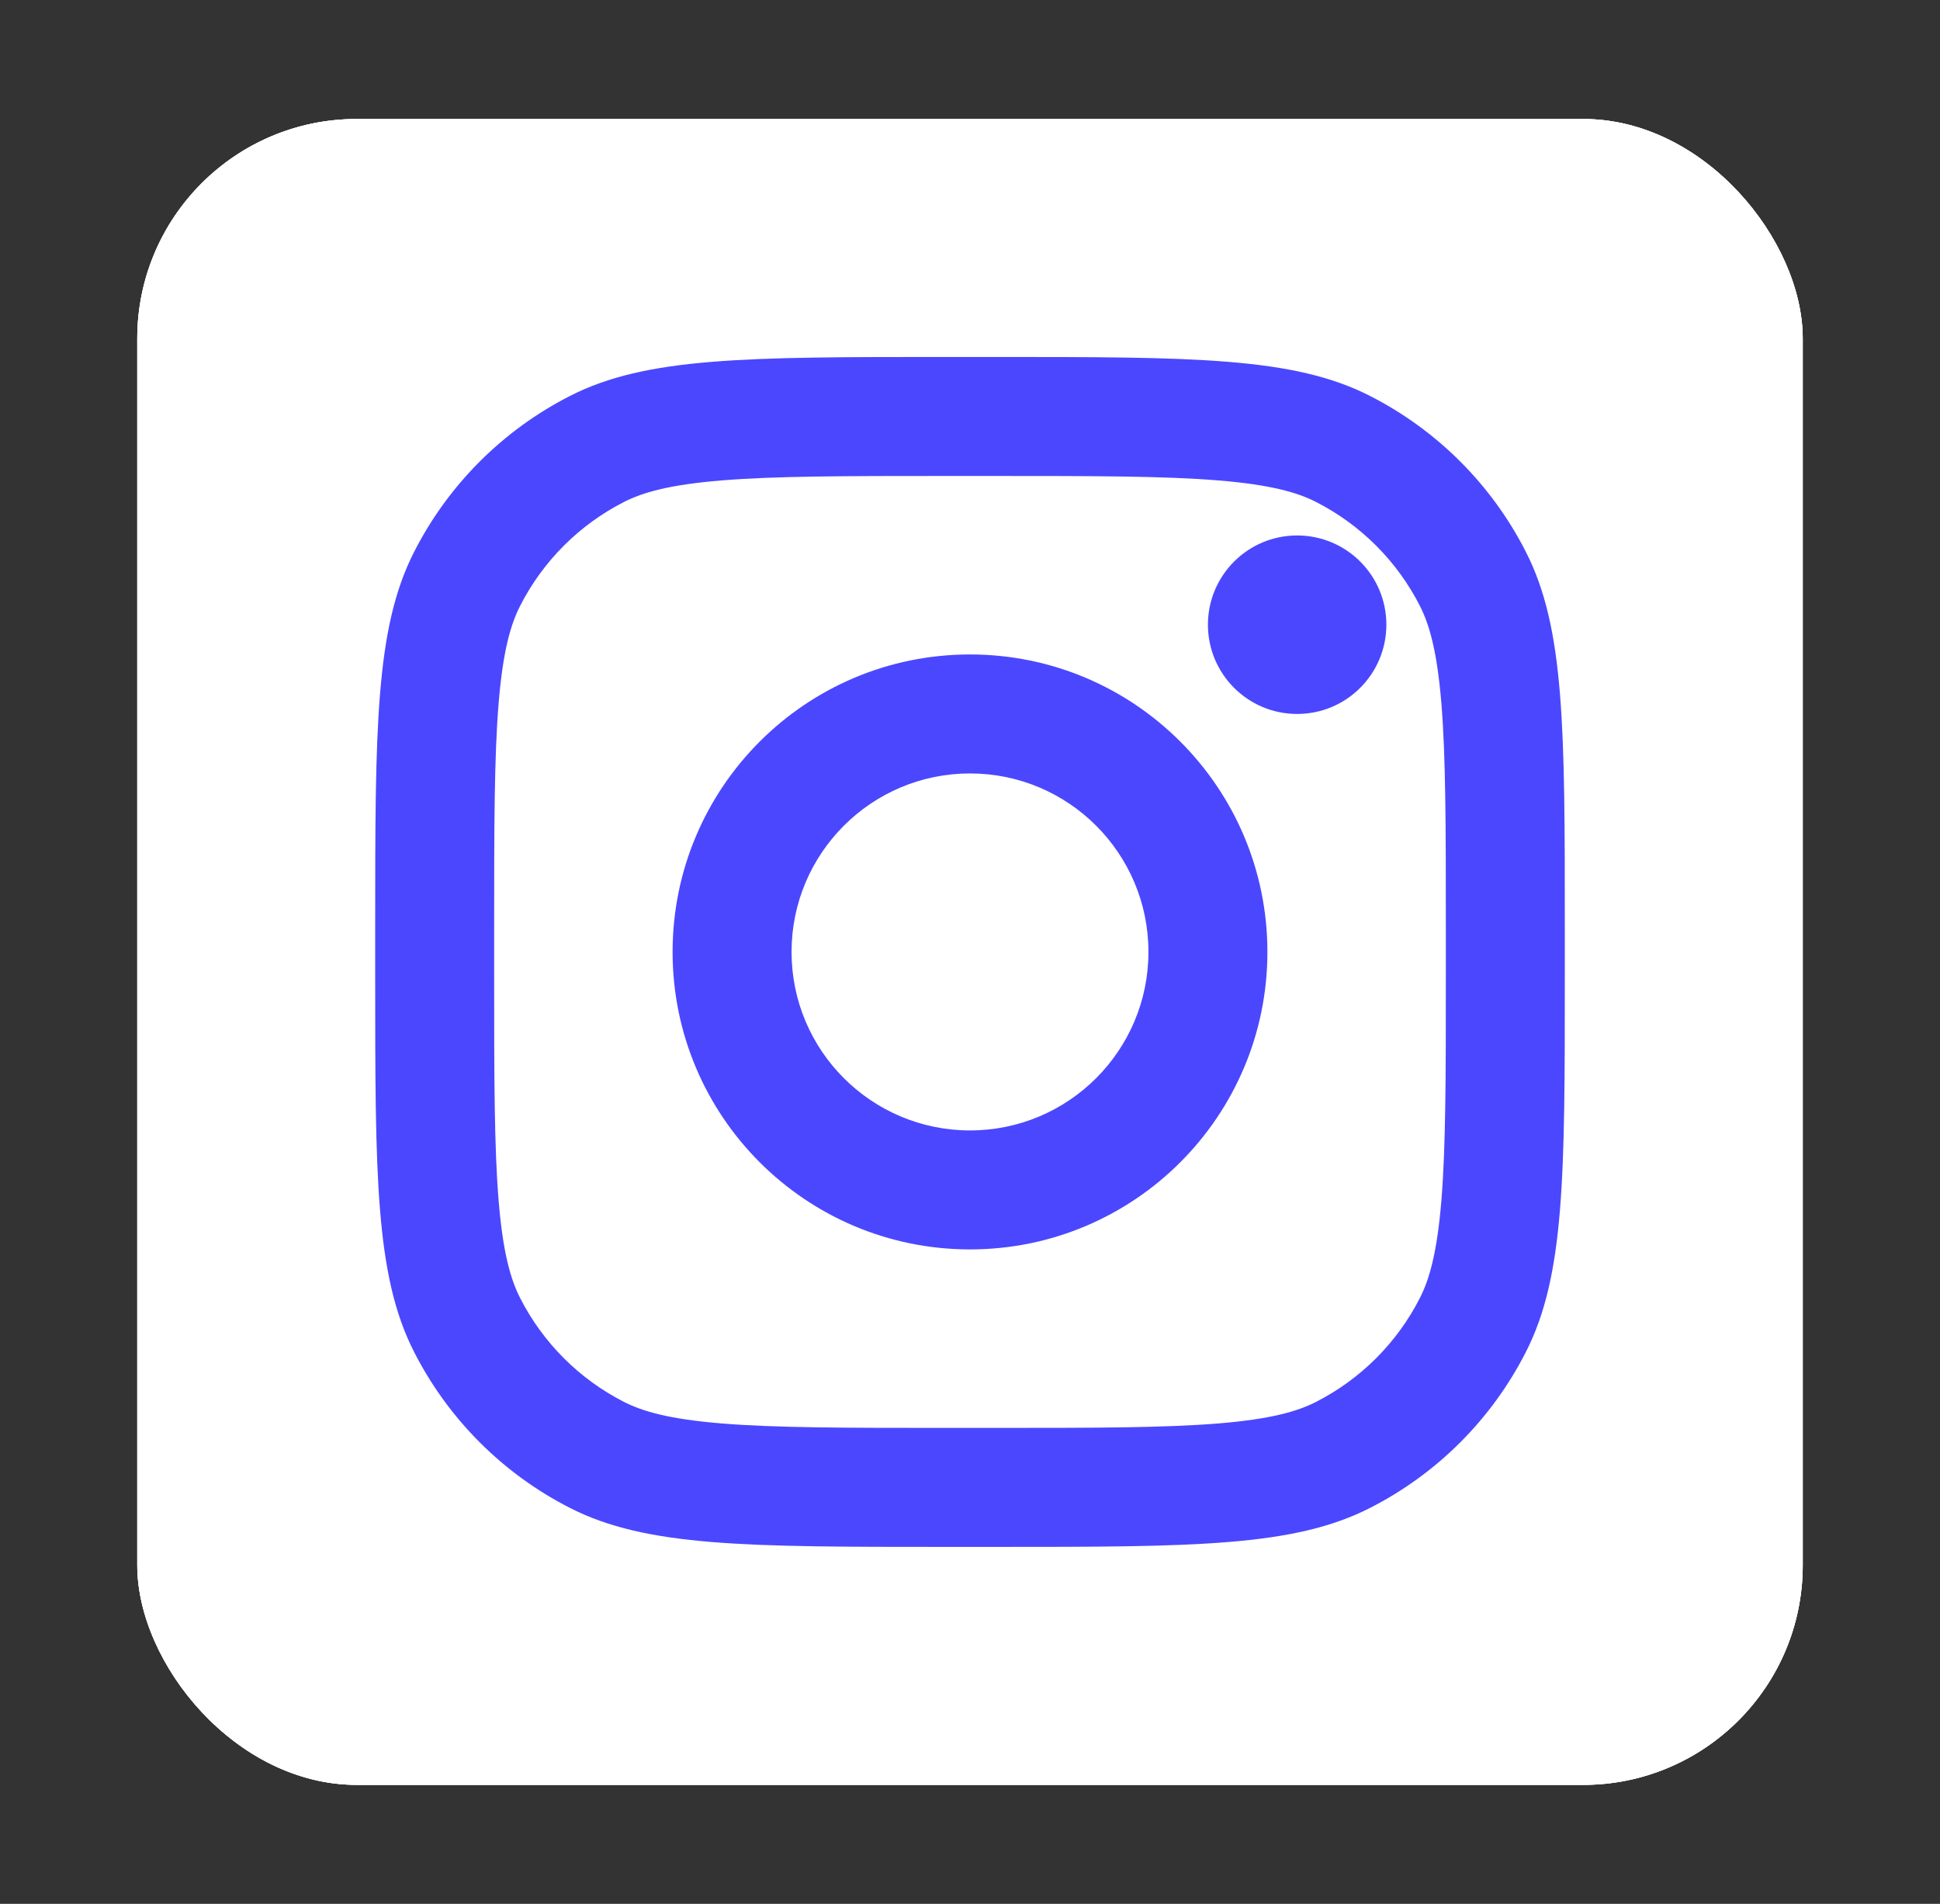
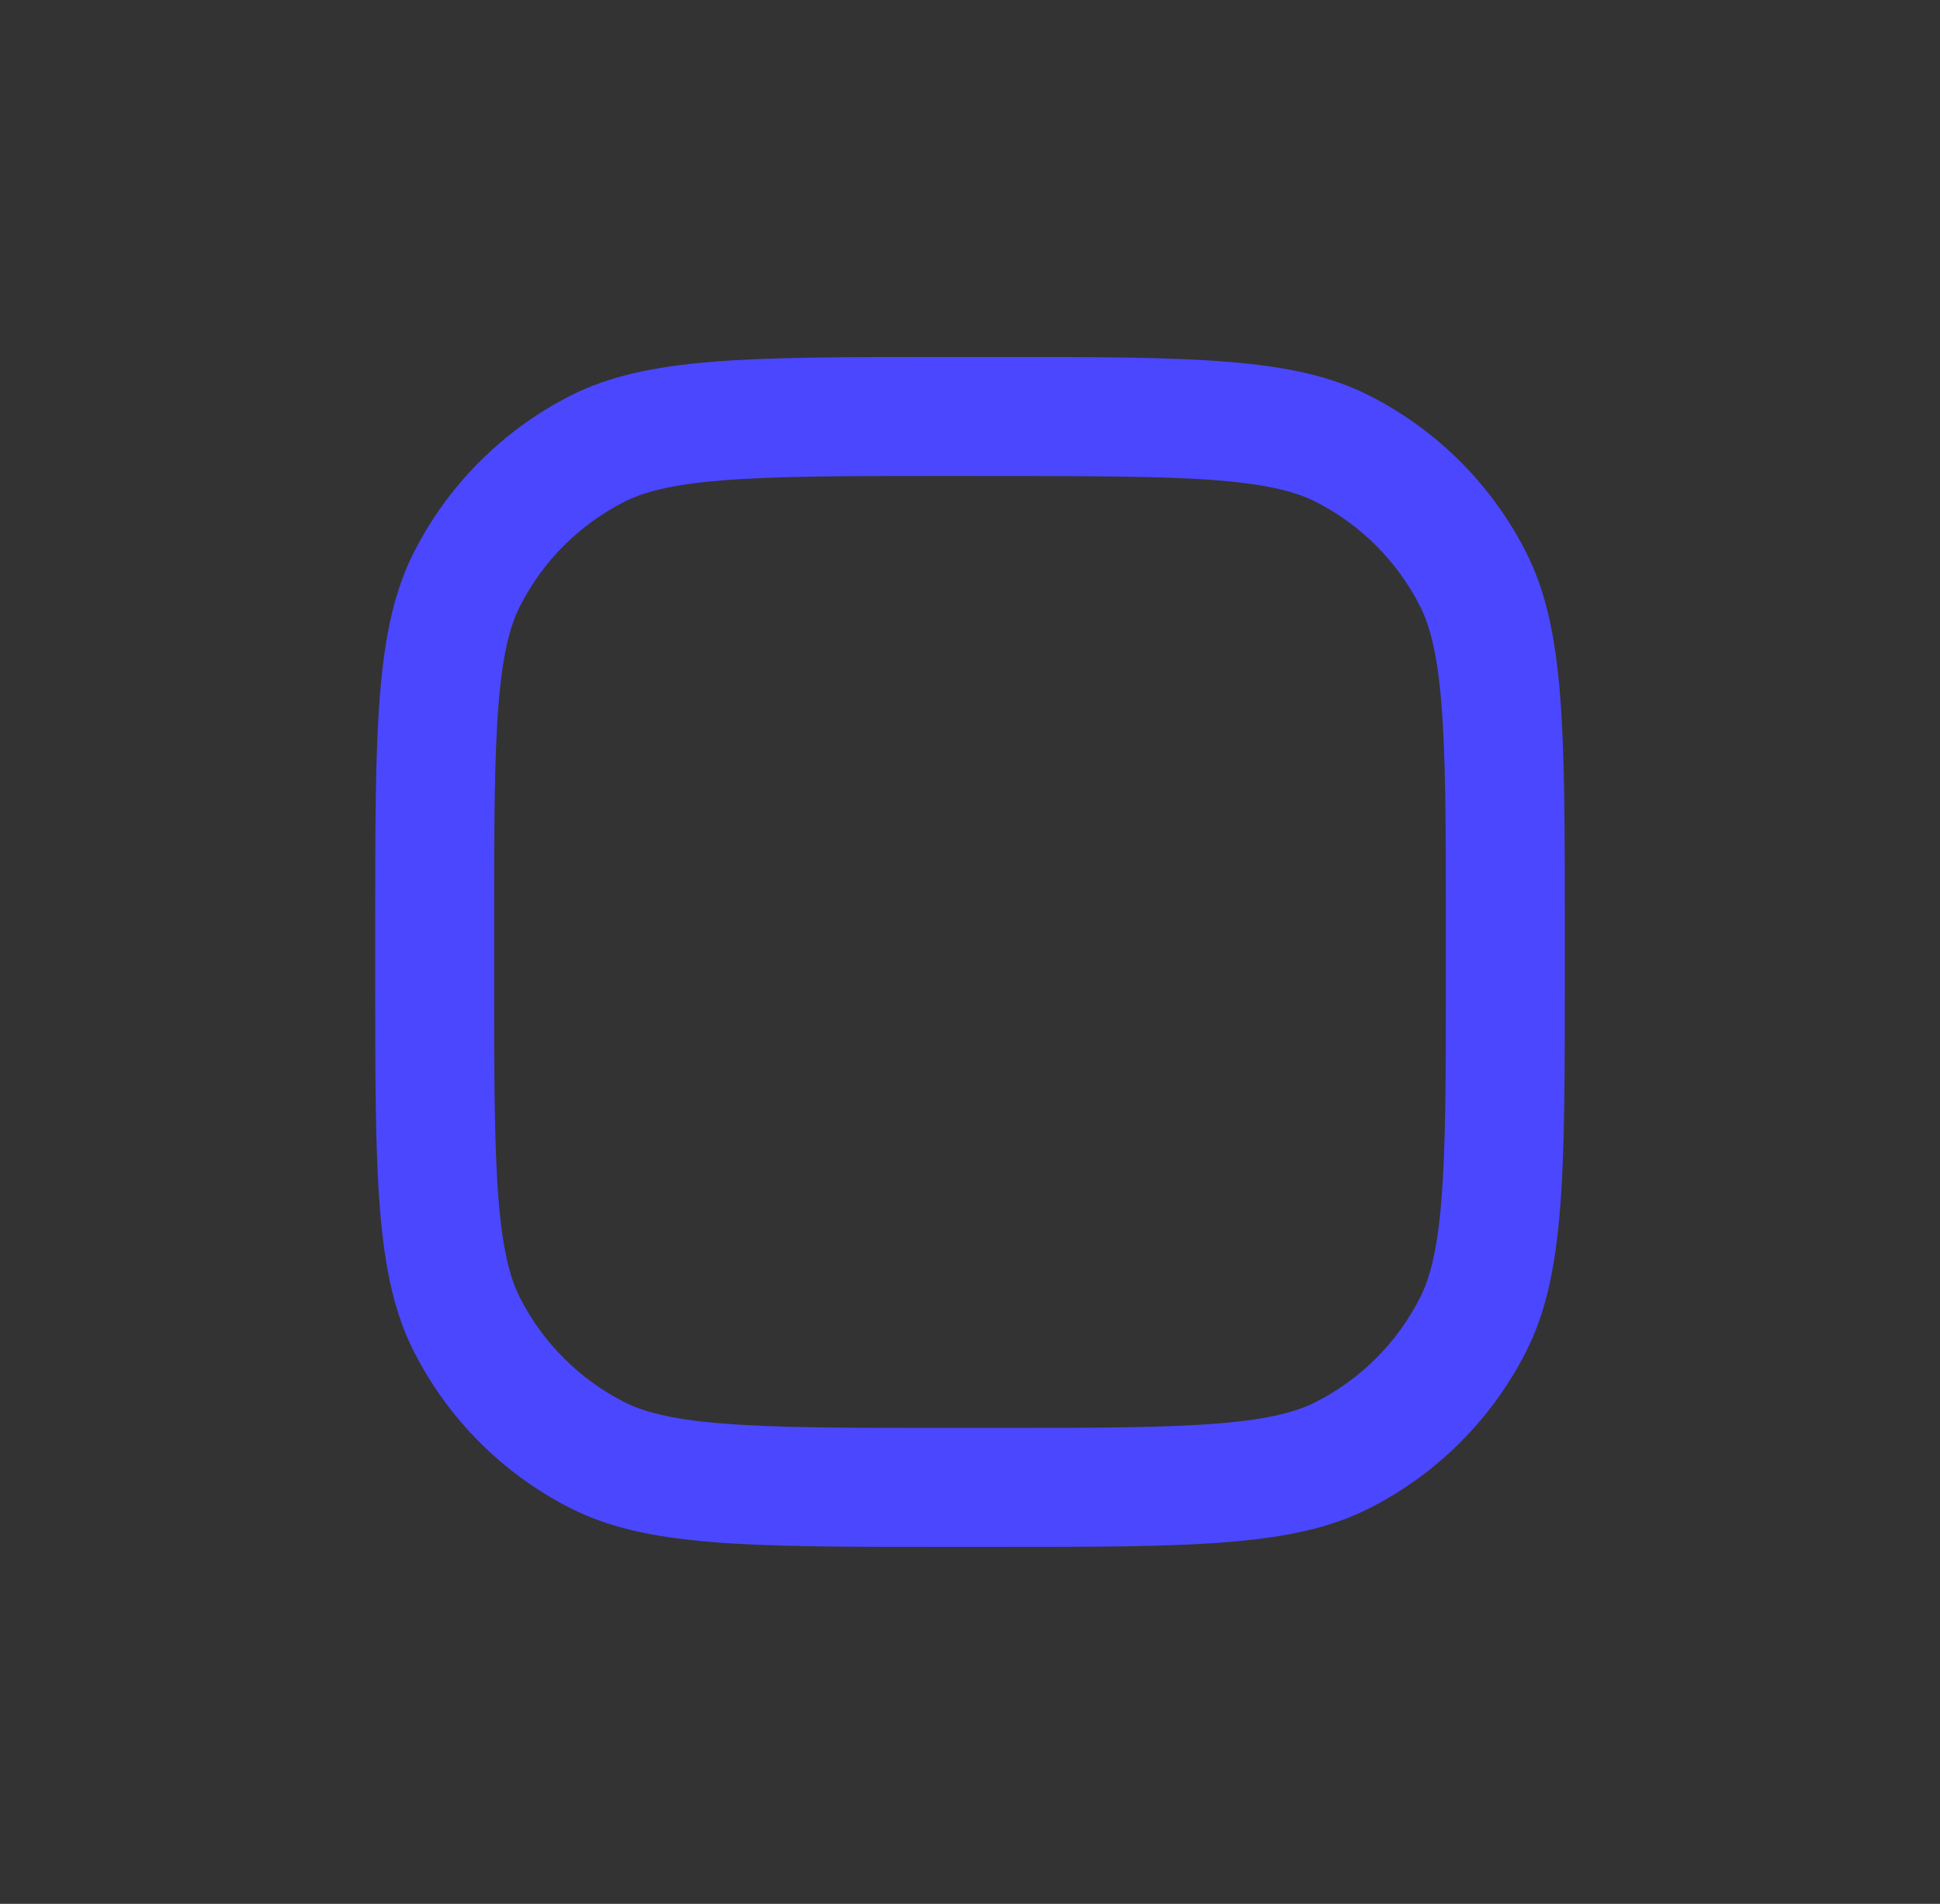
<svg xmlns="http://www.w3.org/2000/svg" width="53" height="52" viewBox="0 0 53 52" fill="none">
  <rect x="0" y="0" width="53" height="52" fill="#333333" stroke="none" />
-   <rect x="3.75" y="3.25" width="45.5" height="45.5" rx="6" fill="white" />
-   <rect x="3.75" y="3.25" width="45.5" height="45.5" rx="6" fill="white" />
-   <rect x="3.75" y="3.25" width="45.5" height="45.5" rx="6" fill="white" />
-   <path d="M37.875 17.062C37.875 18.409 36.784 19.5 35.438 19.5C34.091 19.5 33 18.409 33 17.062C33 15.716 34.091 14.625 35.438 14.625C36.784 14.625 37.875 15.716 37.875 17.062Z" fill="#4B47FF" />
-   <path fill-rule="evenodd" clip-rule="evenodd" d="M26.5 34.125C30.987 34.125 34.625 30.487 34.625 26C34.625 21.513 30.987 17.875 26.5 17.875C22.013 17.875 18.375 21.513 18.375 26C18.375 30.487 22.013 34.125 26.5 34.125ZM26.5 30.875C29.192 30.875 31.375 28.692 31.375 26C31.375 23.308 29.192 21.125 26.5 21.125C23.808 21.125 21.625 23.308 21.625 26C21.625 28.692 23.808 30.875 26.5 30.875Z" fill="#4B47FF" />
-   <path fill-rule="evenodd" clip-rule="evenodd" d="M10.25 25.35C10.25 19.89 10.25 17.159 11.313 15.074C12.248 13.239 13.739 11.748 15.574 10.813C17.659 9.75 20.39 9.75 25.85 9.75H27.15C32.611 9.75 35.341 9.75 37.426 10.813C39.261 11.748 40.753 13.239 41.687 15.074C42.75 17.159 42.75 19.89 42.75 25.35V26.65C42.75 32.111 42.75 34.841 41.687 36.926C40.753 38.761 39.261 40.253 37.426 41.187C35.341 42.25 32.611 42.25 27.15 42.25H25.85C20.39 42.25 17.659 42.25 15.574 41.187C13.739 40.253 12.248 38.761 11.313 36.926C10.25 34.841 10.25 32.111 10.25 26.65V25.35ZM25.85 13H27.15C29.934 13 31.826 13.002 33.289 13.122C34.714 13.239 35.443 13.45 35.951 13.709C37.174 14.332 38.168 15.326 38.791 16.549C39.05 17.057 39.261 17.786 39.378 19.211C39.498 20.674 39.5 22.566 39.5 25.35V26.65C39.5 29.434 39.498 31.326 39.378 32.789C39.261 34.214 39.05 34.943 38.791 35.451C38.168 36.674 37.174 37.668 35.951 38.291C35.443 38.55 34.714 38.761 33.289 38.878C31.826 38.998 29.934 39 27.15 39H25.85C23.066 39 21.174 38.998 19.711 38.878C18.286 38.761 17.557 38.55 17.049 38.291C15.826 37.668 14.832 36.674 14.209 35.451C13.95 34.943 13.739 34.214 13.622 32.789C13.502 31.326 13.5 29.434 13.5 26.65V25.35C13.5 22.566 13.502 20.674 13.622 19.211C13.739 17.786 13.95 17.057 14.209 16.549C14.832 15.326 15.826 14.332 17.049 13.709C17.557 13.45 18.286 13.239 19.711 13.122C21.174 13.002 23.066 13 25.85 13Z" fill="#4B47FF" />
+   <path fill-rule="evenodd" clip-rule="evenodd" d="M10.25 25.35C10.25 19.89 10.25 17.159 11.313 15.074C12.248 13.239 13.739 11.748 15.574 10.813C17.659 9.75 20.39 9.75 25.85 9.75H27.15C32.611 9.75 35.341 9.75 37.426 10.813C39.261 11.748 40.753 13.239 41.687 15.074C42.75 17.159 42.75 19.89 42.75 25.35V26.65C42.75 32.111 42.75 34.841 41.687 36.926C40.753 38.761 39.261 40.253 37.426 41.187C35.341 42.25 32.611 42.25 27.15 42.25H25.85C20.39 42.25 17.659 42.25 15.574 41.187C13.739 40.253 12.248 38.761 11.313 36.926C10.25 34.841 10.25 32.111 10.25 26.65V25.35ZM25.85 13C29.934 13 31.826 13.002 33.289 13.122C34.714 13.239 35.443 13.45 35.951 13.709C37.174 14.332 38.168 15.326 38.791 16.549C39.05 17.057 39.261 17.786 39.378 19.211C39.498 20.674 39.5 22.566 39.5 25.35V26.65C39.5 29.434 39.498 31.326 39.378 32.789C39.261 34.214 39.05 34.943 38.791 35.451C38.168 36.674 37.174 37.668 35.951 38.291C35.443 38.55 34.714 38.761 33.289 38.878C31.826 38.998 29.934 39 27.15 39H25.85C23.066 39 21.174 38.998 19.711 38.878C18.286 38.761 17.557 38.55 17.049 38.291C15.826 37.668 14.832 36.674 14.209 35.451C13.95 34.943 13.739 34.214 13.622 32.789C13.502 31.326 13.5 29.434 13.5 26.65V25.35C13.5 22.566 13.502 20.674 13.622 19.211C13.739 17.786 13.95 17.057 14.209 16.549C14.832 15.326 15.826 14.332 17.049 13.709C17.557 13.45 18.286 13.239 19.711 13.122C21.174 13.002 23.066 13 25.85 13Z" fill="#4B47FF" />
</svg>